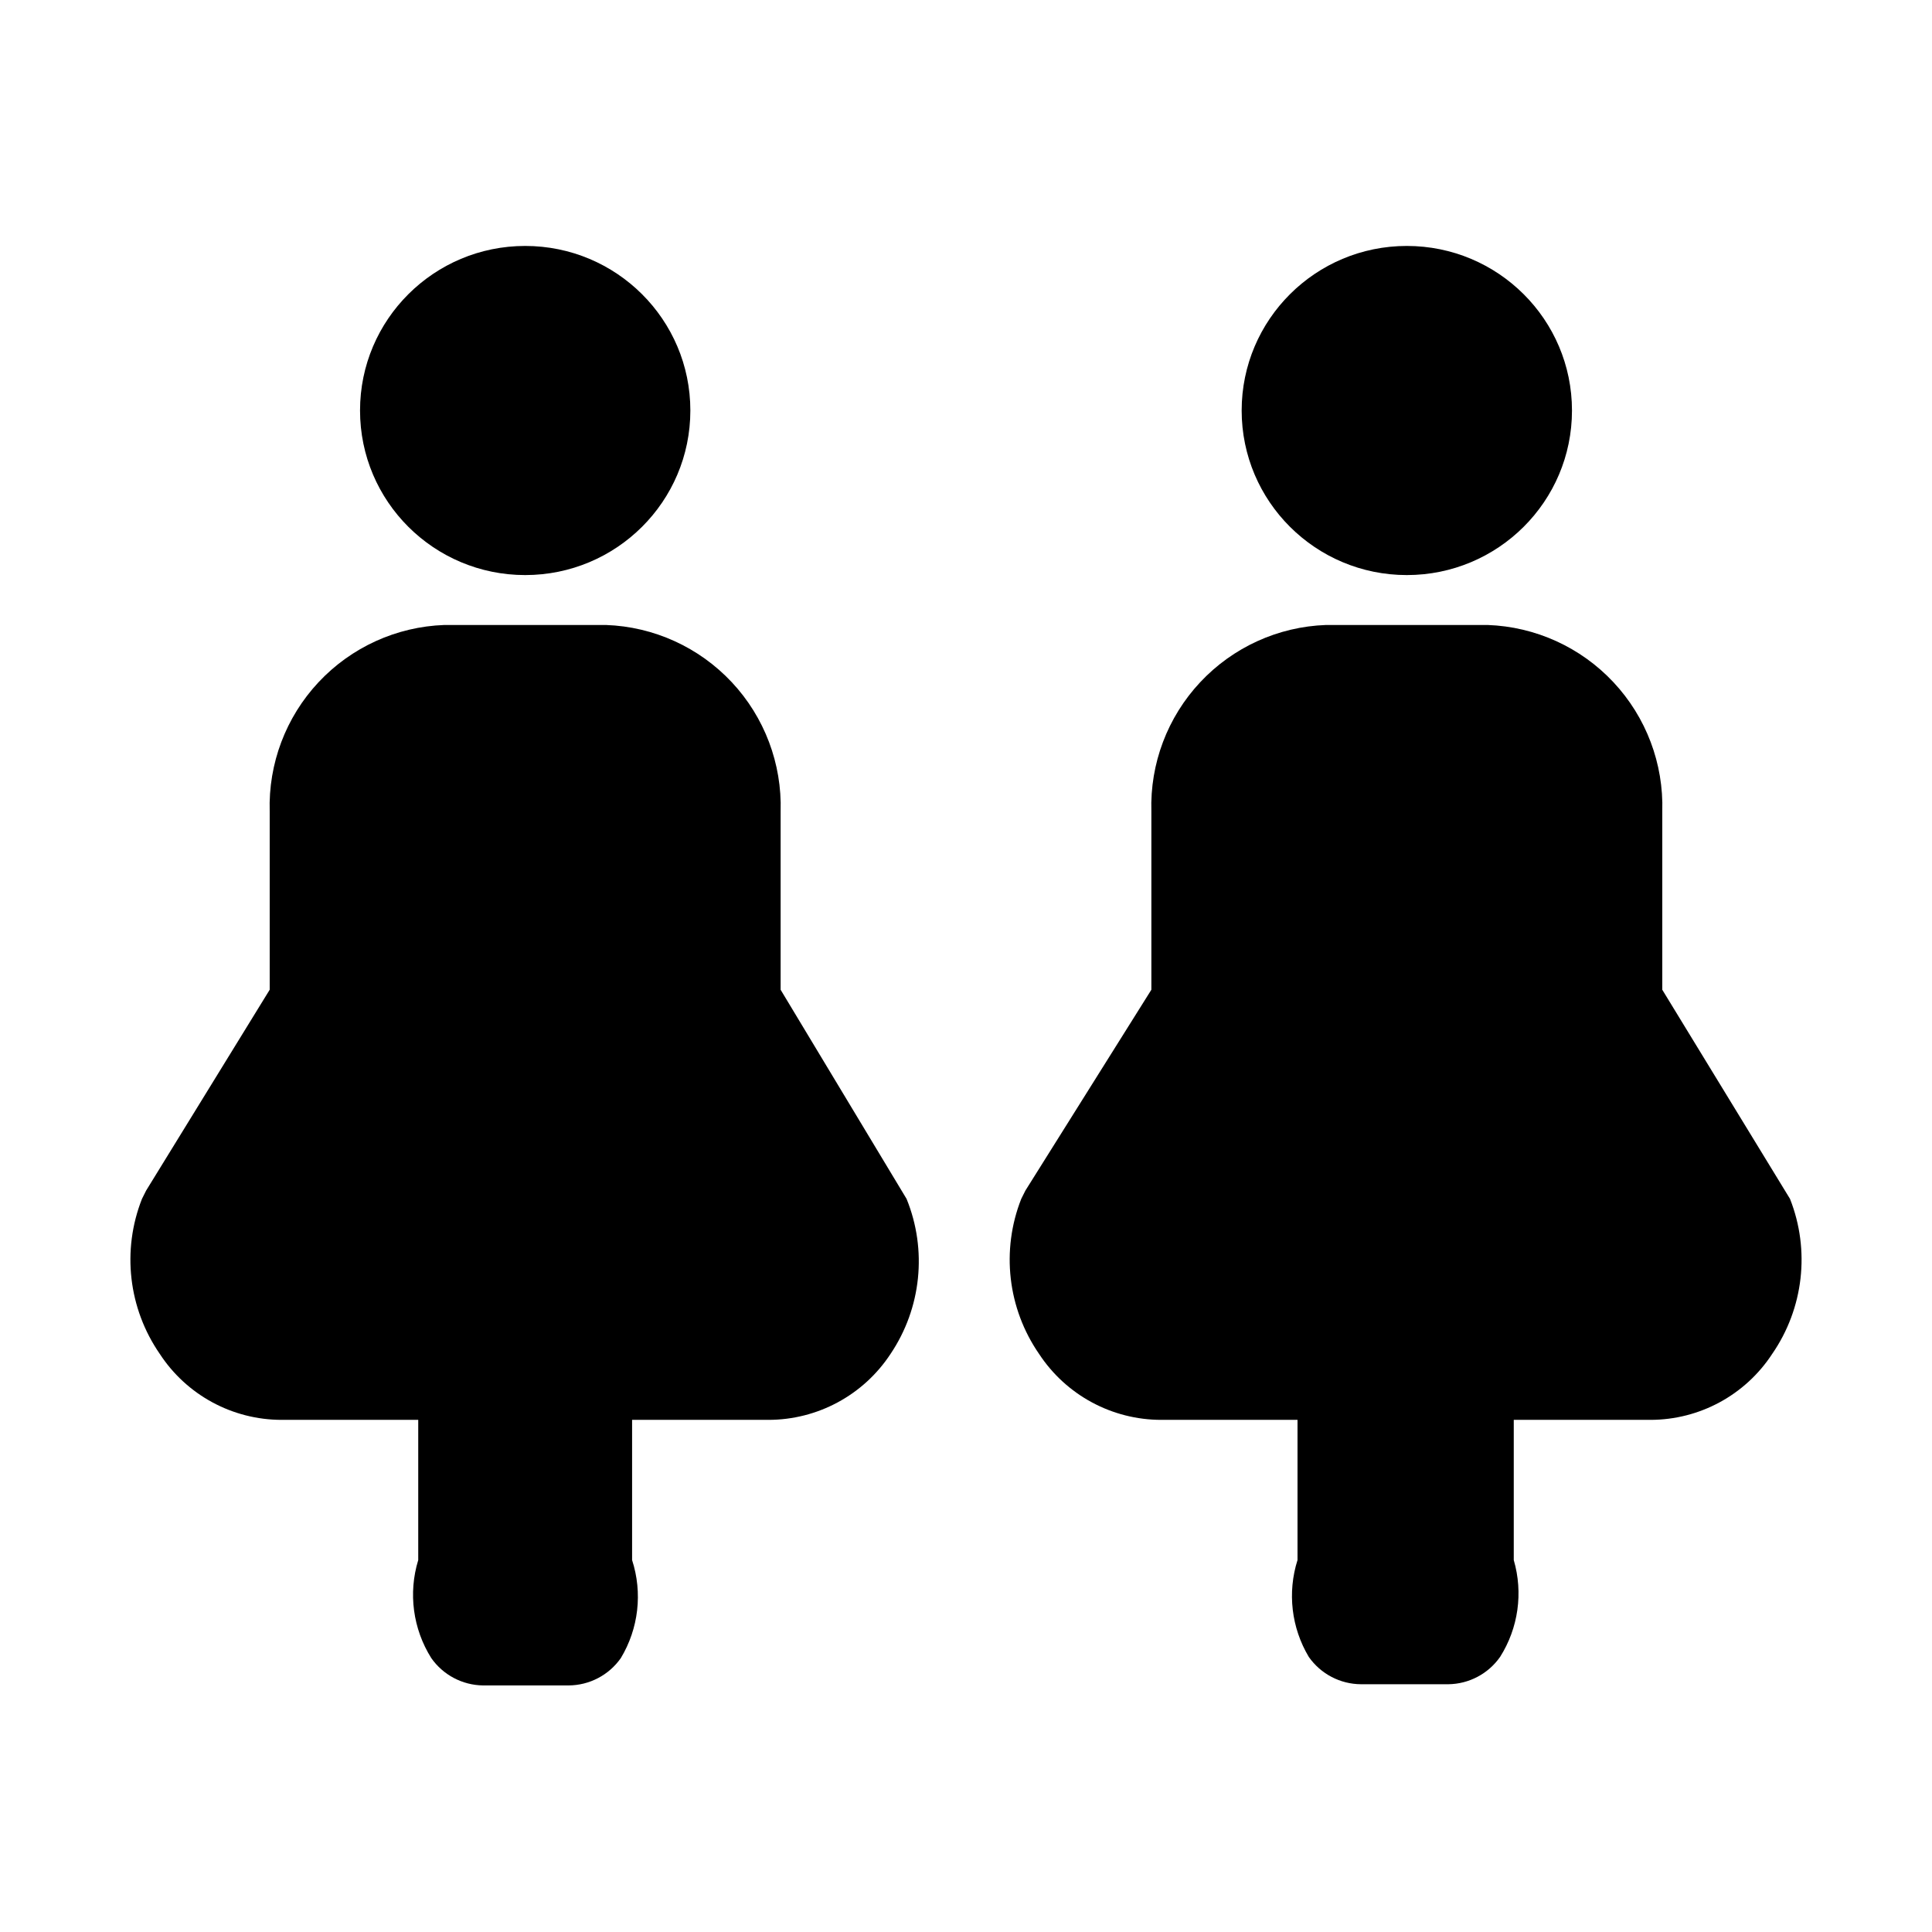
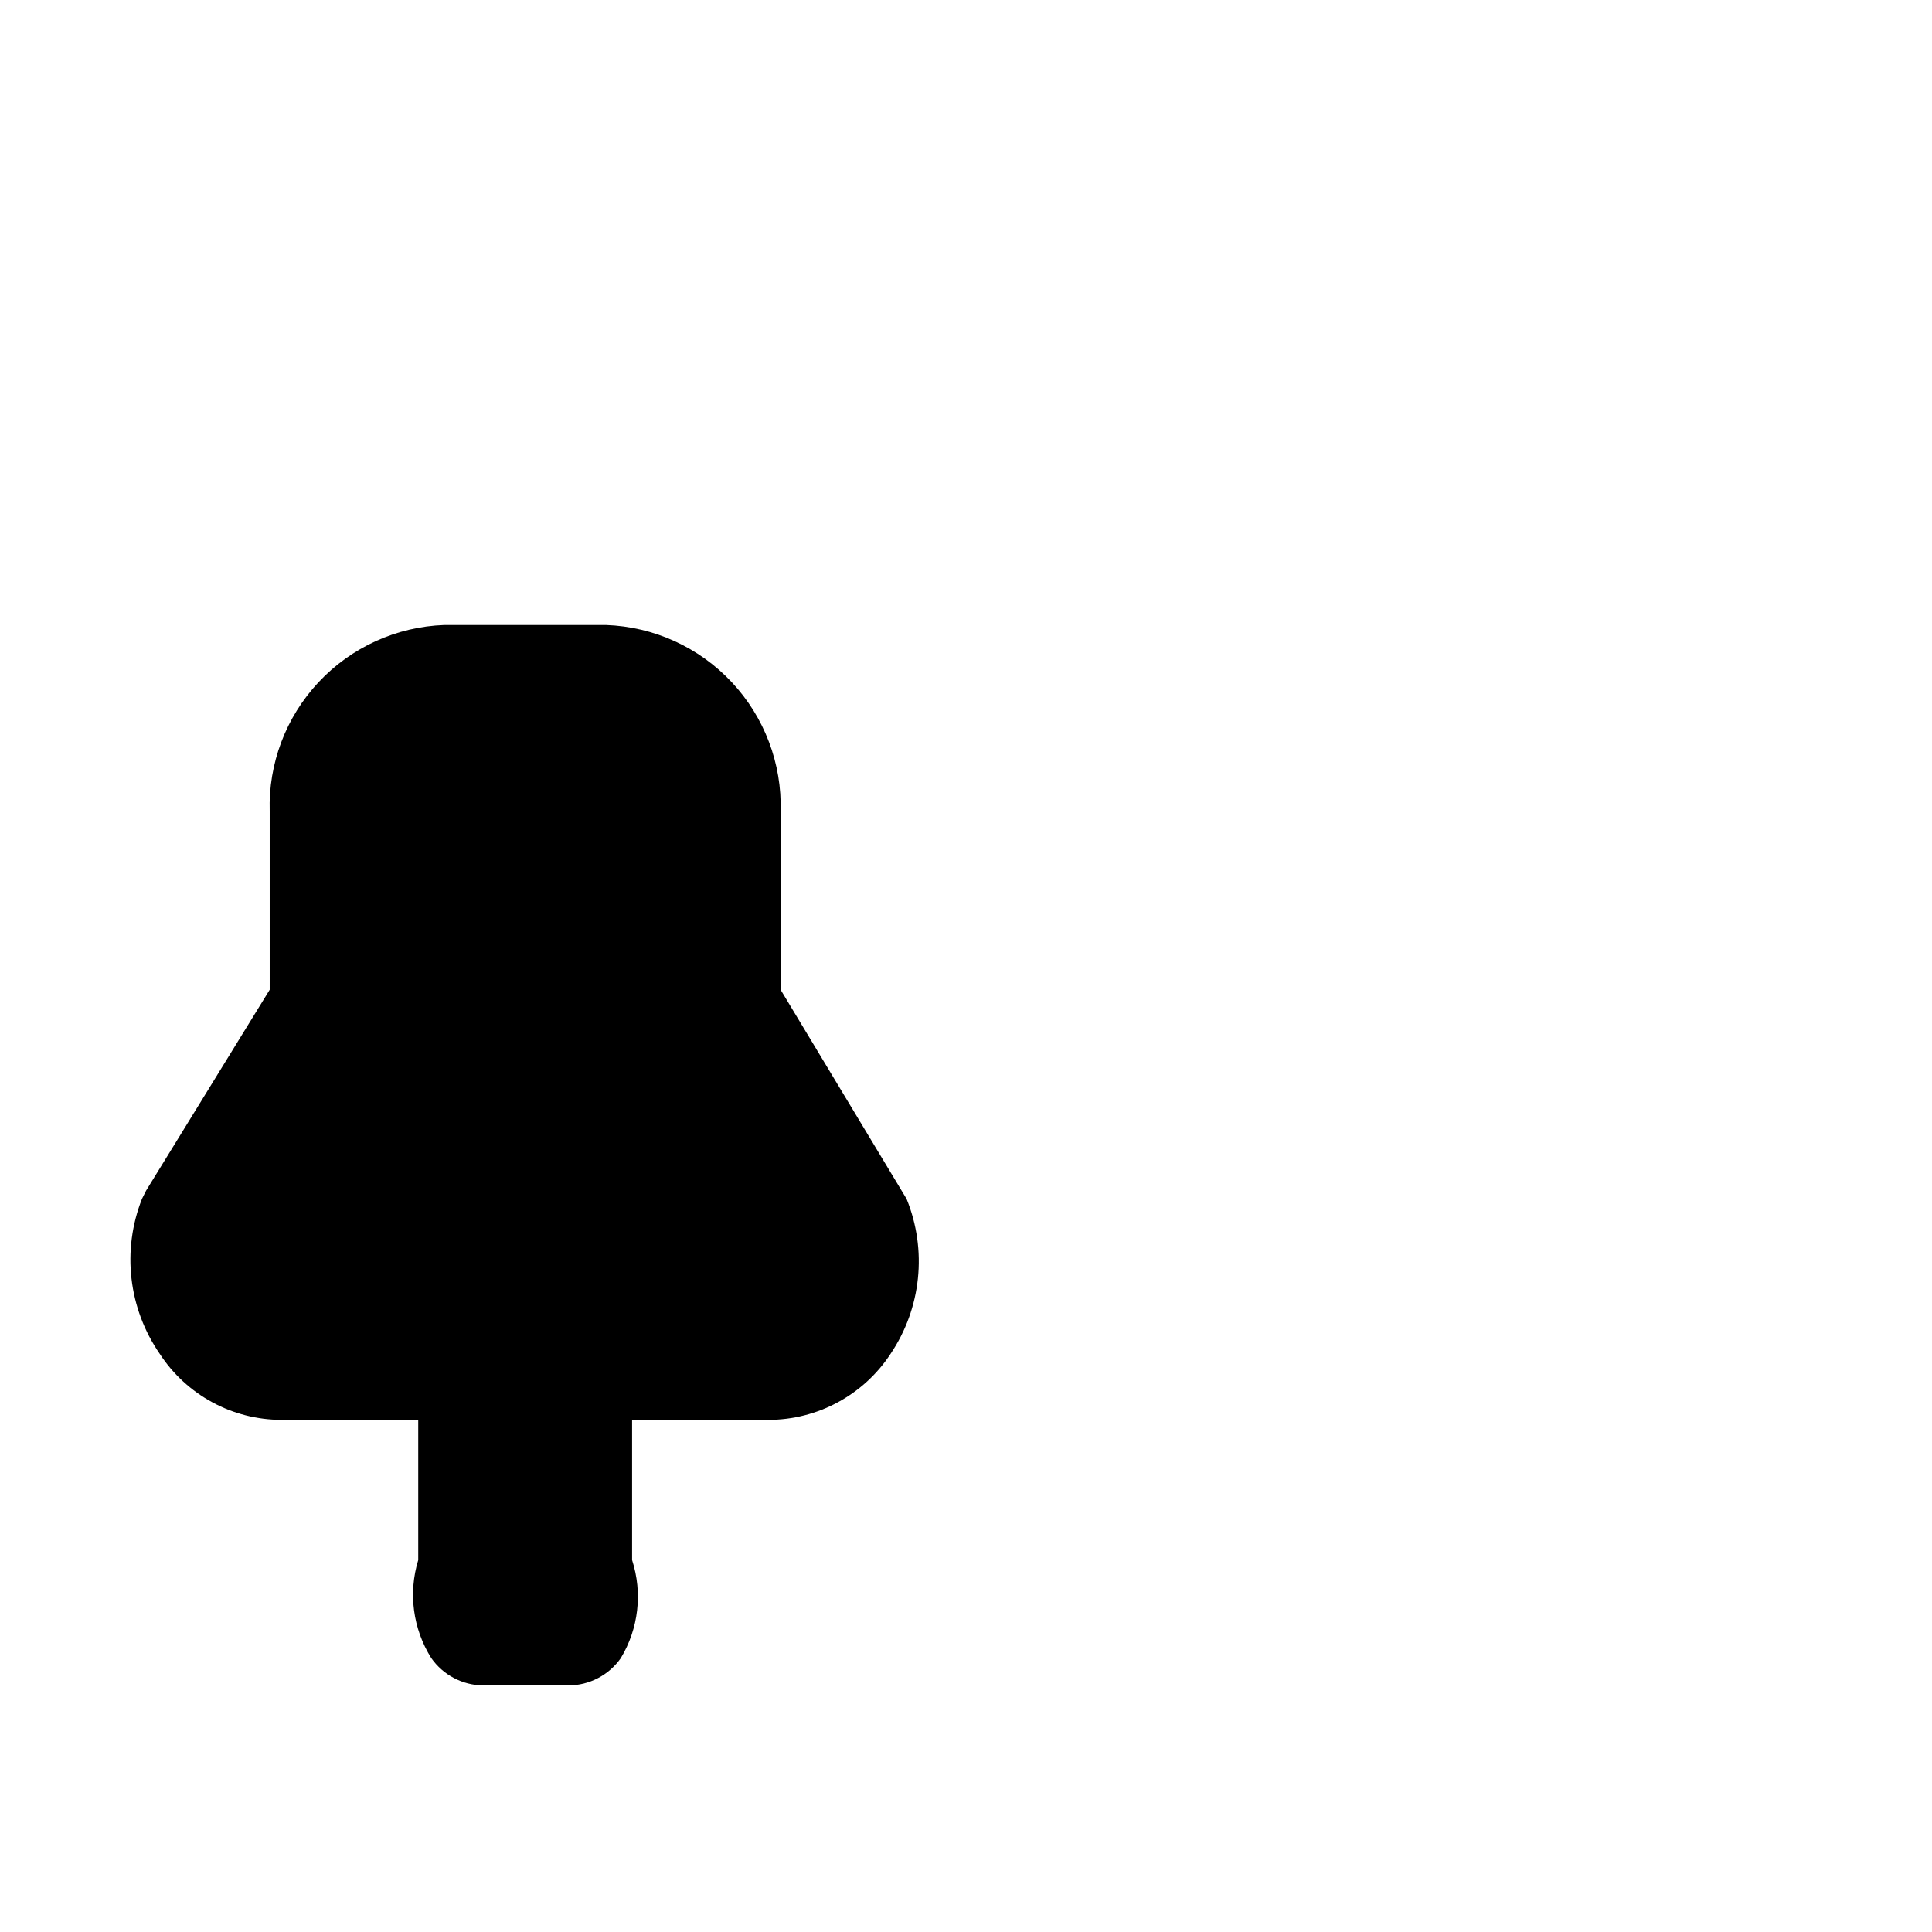
<svg xmlns="http://www.w3.org/2000/svg" fill="#000000" width="800px" height="800px" version="1.1" viewBox="144 144 512 512">
  <g>
-     <path d="m560.59 252.79c0 24.086-19.594 43.609-43.766 43.609-24.172 0-43.77-19.523-43.77-43.609 0-24.086 19.598-43.613 43.77-43.613 24.172 0 43.766 19.527 43.766 43.613" />
-     <path d="m618.37 461.71-33.848-55.418v-47.234c0.383-12.684-4.273-25.004-12.945-34.266-8.672-9.266-20.66-14.719-33.344-15.168h-42.824c-12.68 0.449-24.668 5.902-33.34 15.168-8.676 9.262-13.328 21.582-12.945 34.266v47.23l-33.379 53.219-1.102 2.203c-5.375 13.629-3.606 29.039 4.723 41.094 7.172 10.922 19.367 17.492 32.434 17.473h36.055v37.156c-2.723 8.59-1.633 17.934 2.988 25.664 3.172 4.519 8.336 7.219 13.855 7.242h23.145c5.465-0.074 10.562-2.766 13.699-7.242 4.832-7.637 6.152-16.984 3.621-25.664v-37.156h36.211c13.016-0.004 25.152-6.574 32.273-17.473 8.328-12.055 10.102-27.465 4.723-41.094z" />
-     <path d="m326.95 252.79c0 24.086-19.594 43.609-43.77 43.609-24.172 0-43.766-19.523-43.766-43.609 0-24.086 19.594-43.613 43.766-43.613 24.176 0 43.77 19.527 43.77 43.613" />
    <path d="m384.25 461.71-33.375-55.418v-47.234c0.379-12.684-4.273-25.004-12.945-34.266-8.676-9.266-20.66-14.719-33.344-15.168h-42.824c-12.684 0.449-24.668 5.902-33.344 15.168-8.672 9.262-13.324 21.582-12.945 34.266v47.23l-32.746 53.219-1.102 2.203c-5.375 13.629-3.606 29.039 4.723 41.094 7.121 10.898 19.258 17.469 32.277 17.473h36.211v37.156c-2.676 8.754-1.414 18.234 3.461 25.98 3.137 4.473 8.234 7.168 13.699 7.242h22.672c5.519-0.023 10.684-2.723 13.855-7.242 4.715-7.816 5.805-17.297 2.988-25.98v-37.156h36.055c13.066 0.02 25.262-6.551 32.434-17.473 8.172-12.137 9.766-27.543 4.25-41.094z" />
  </g>
</svg>